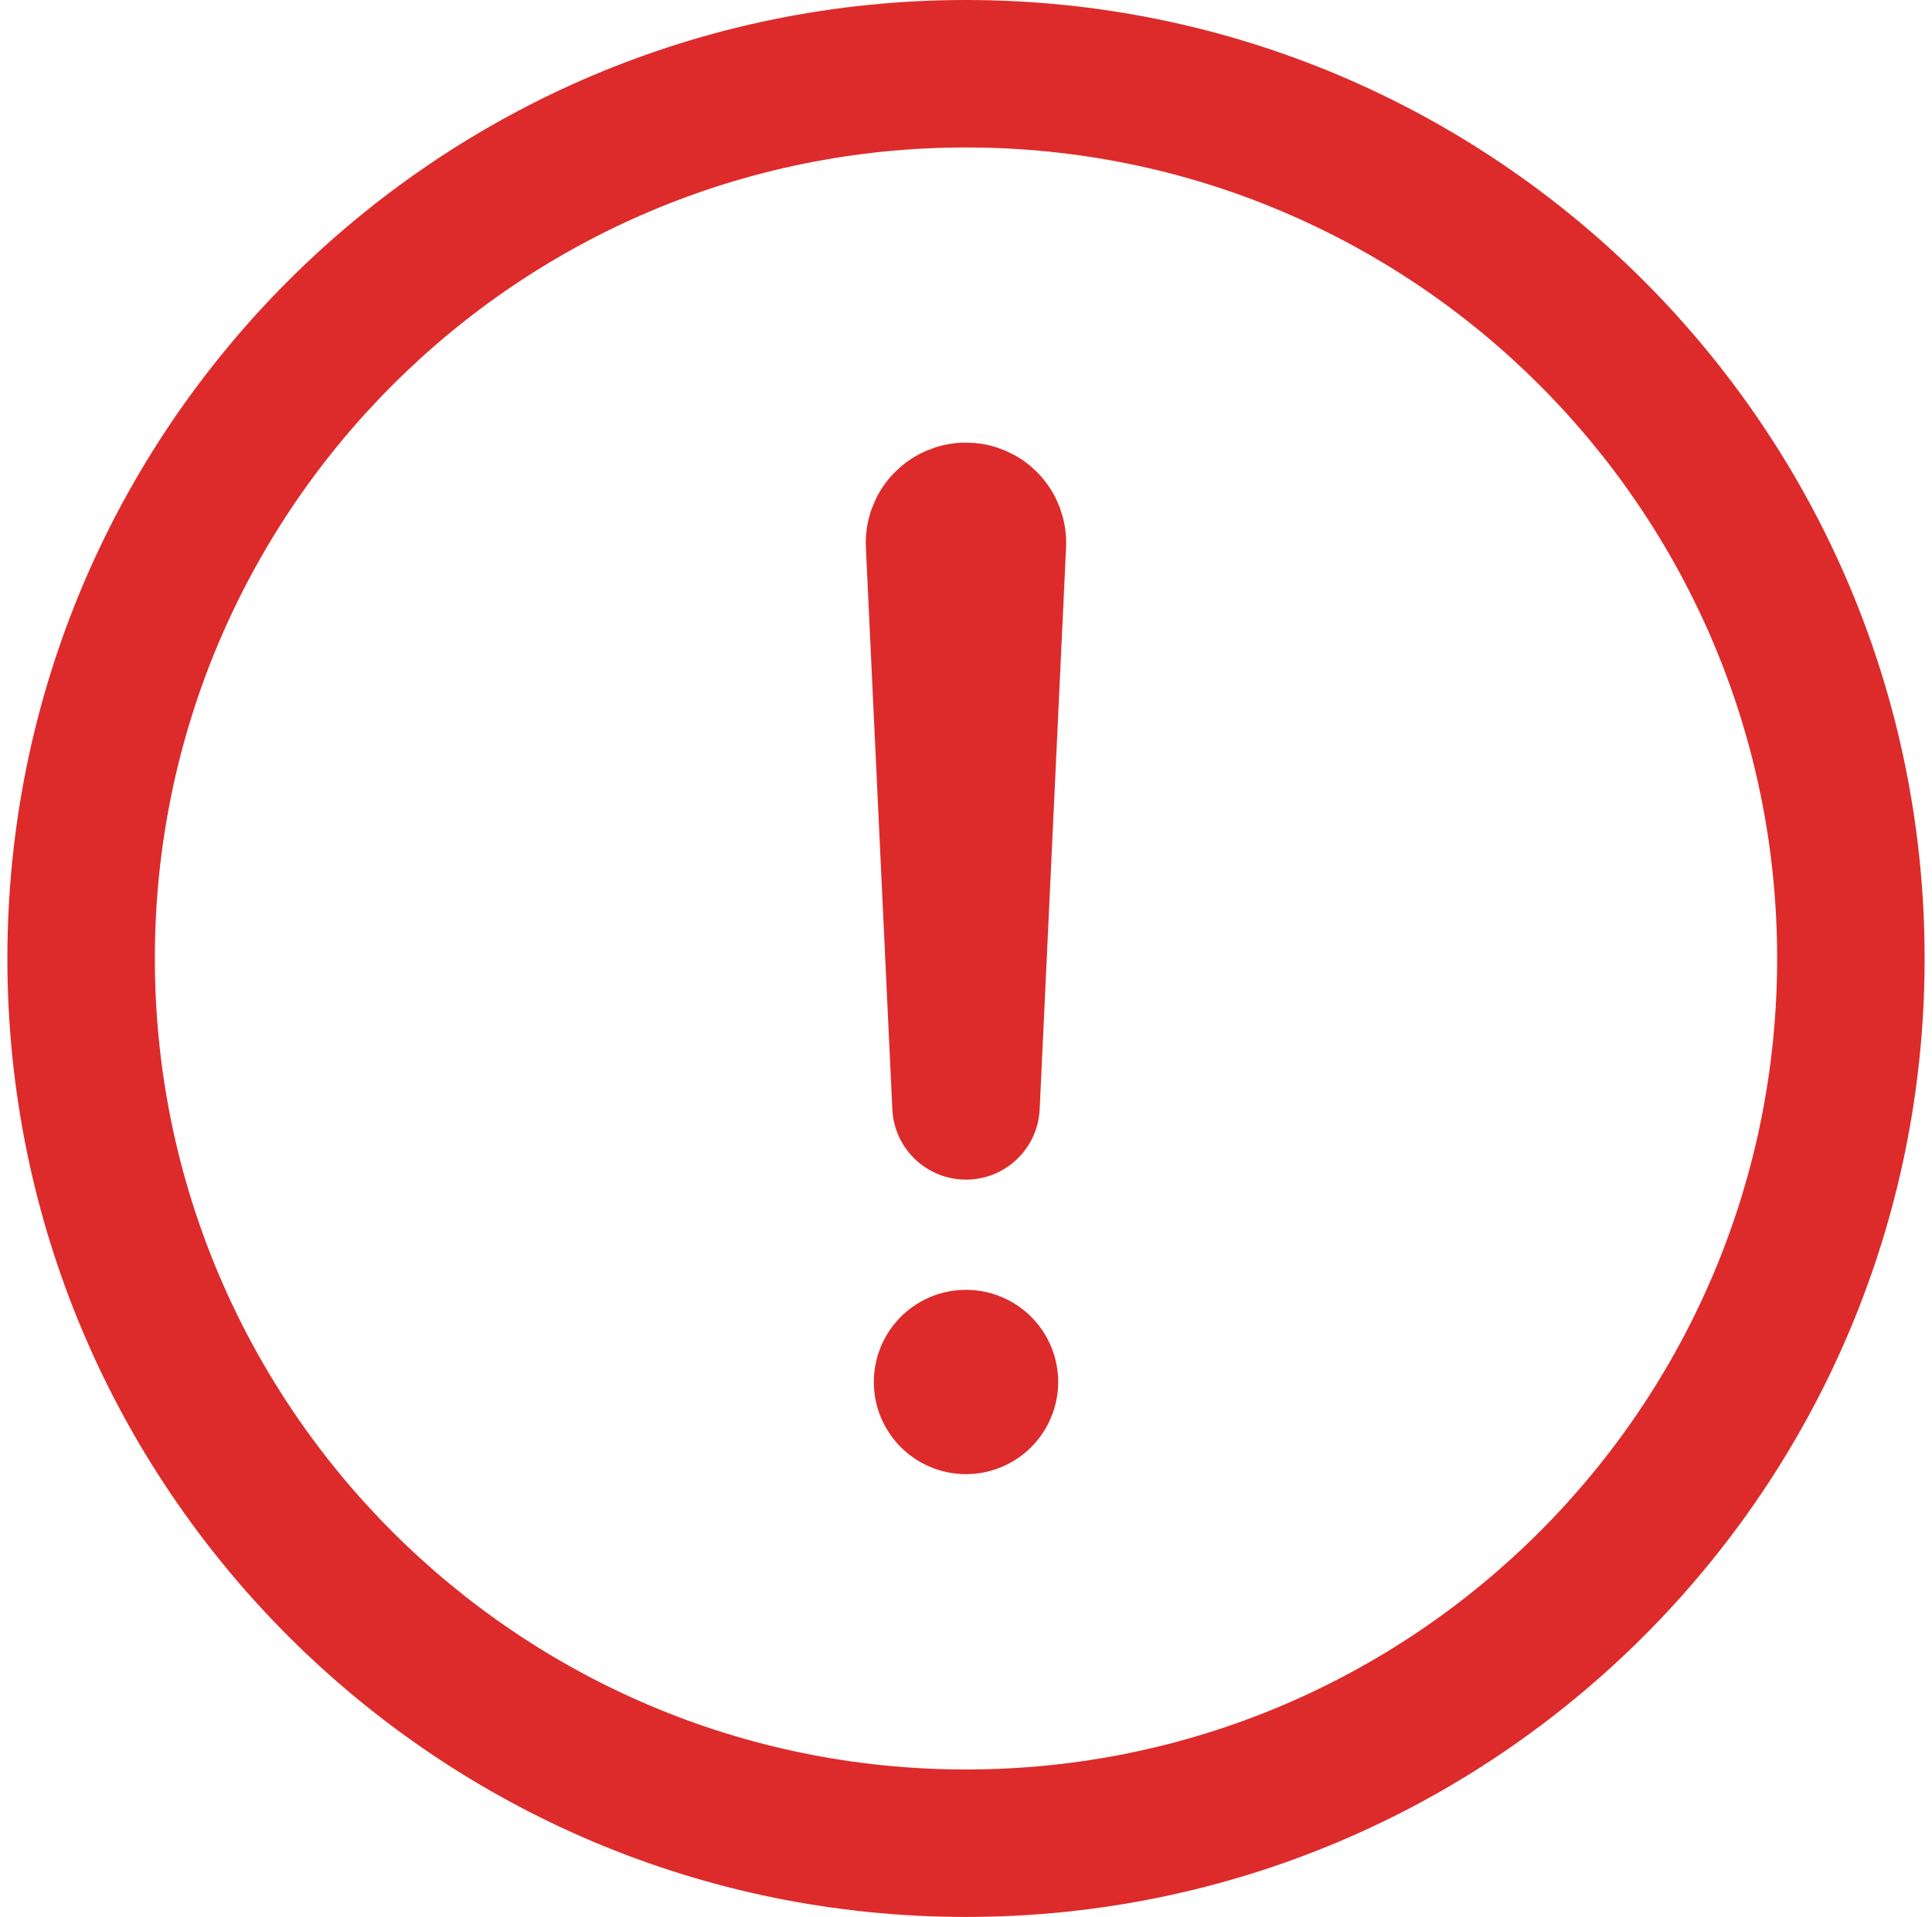
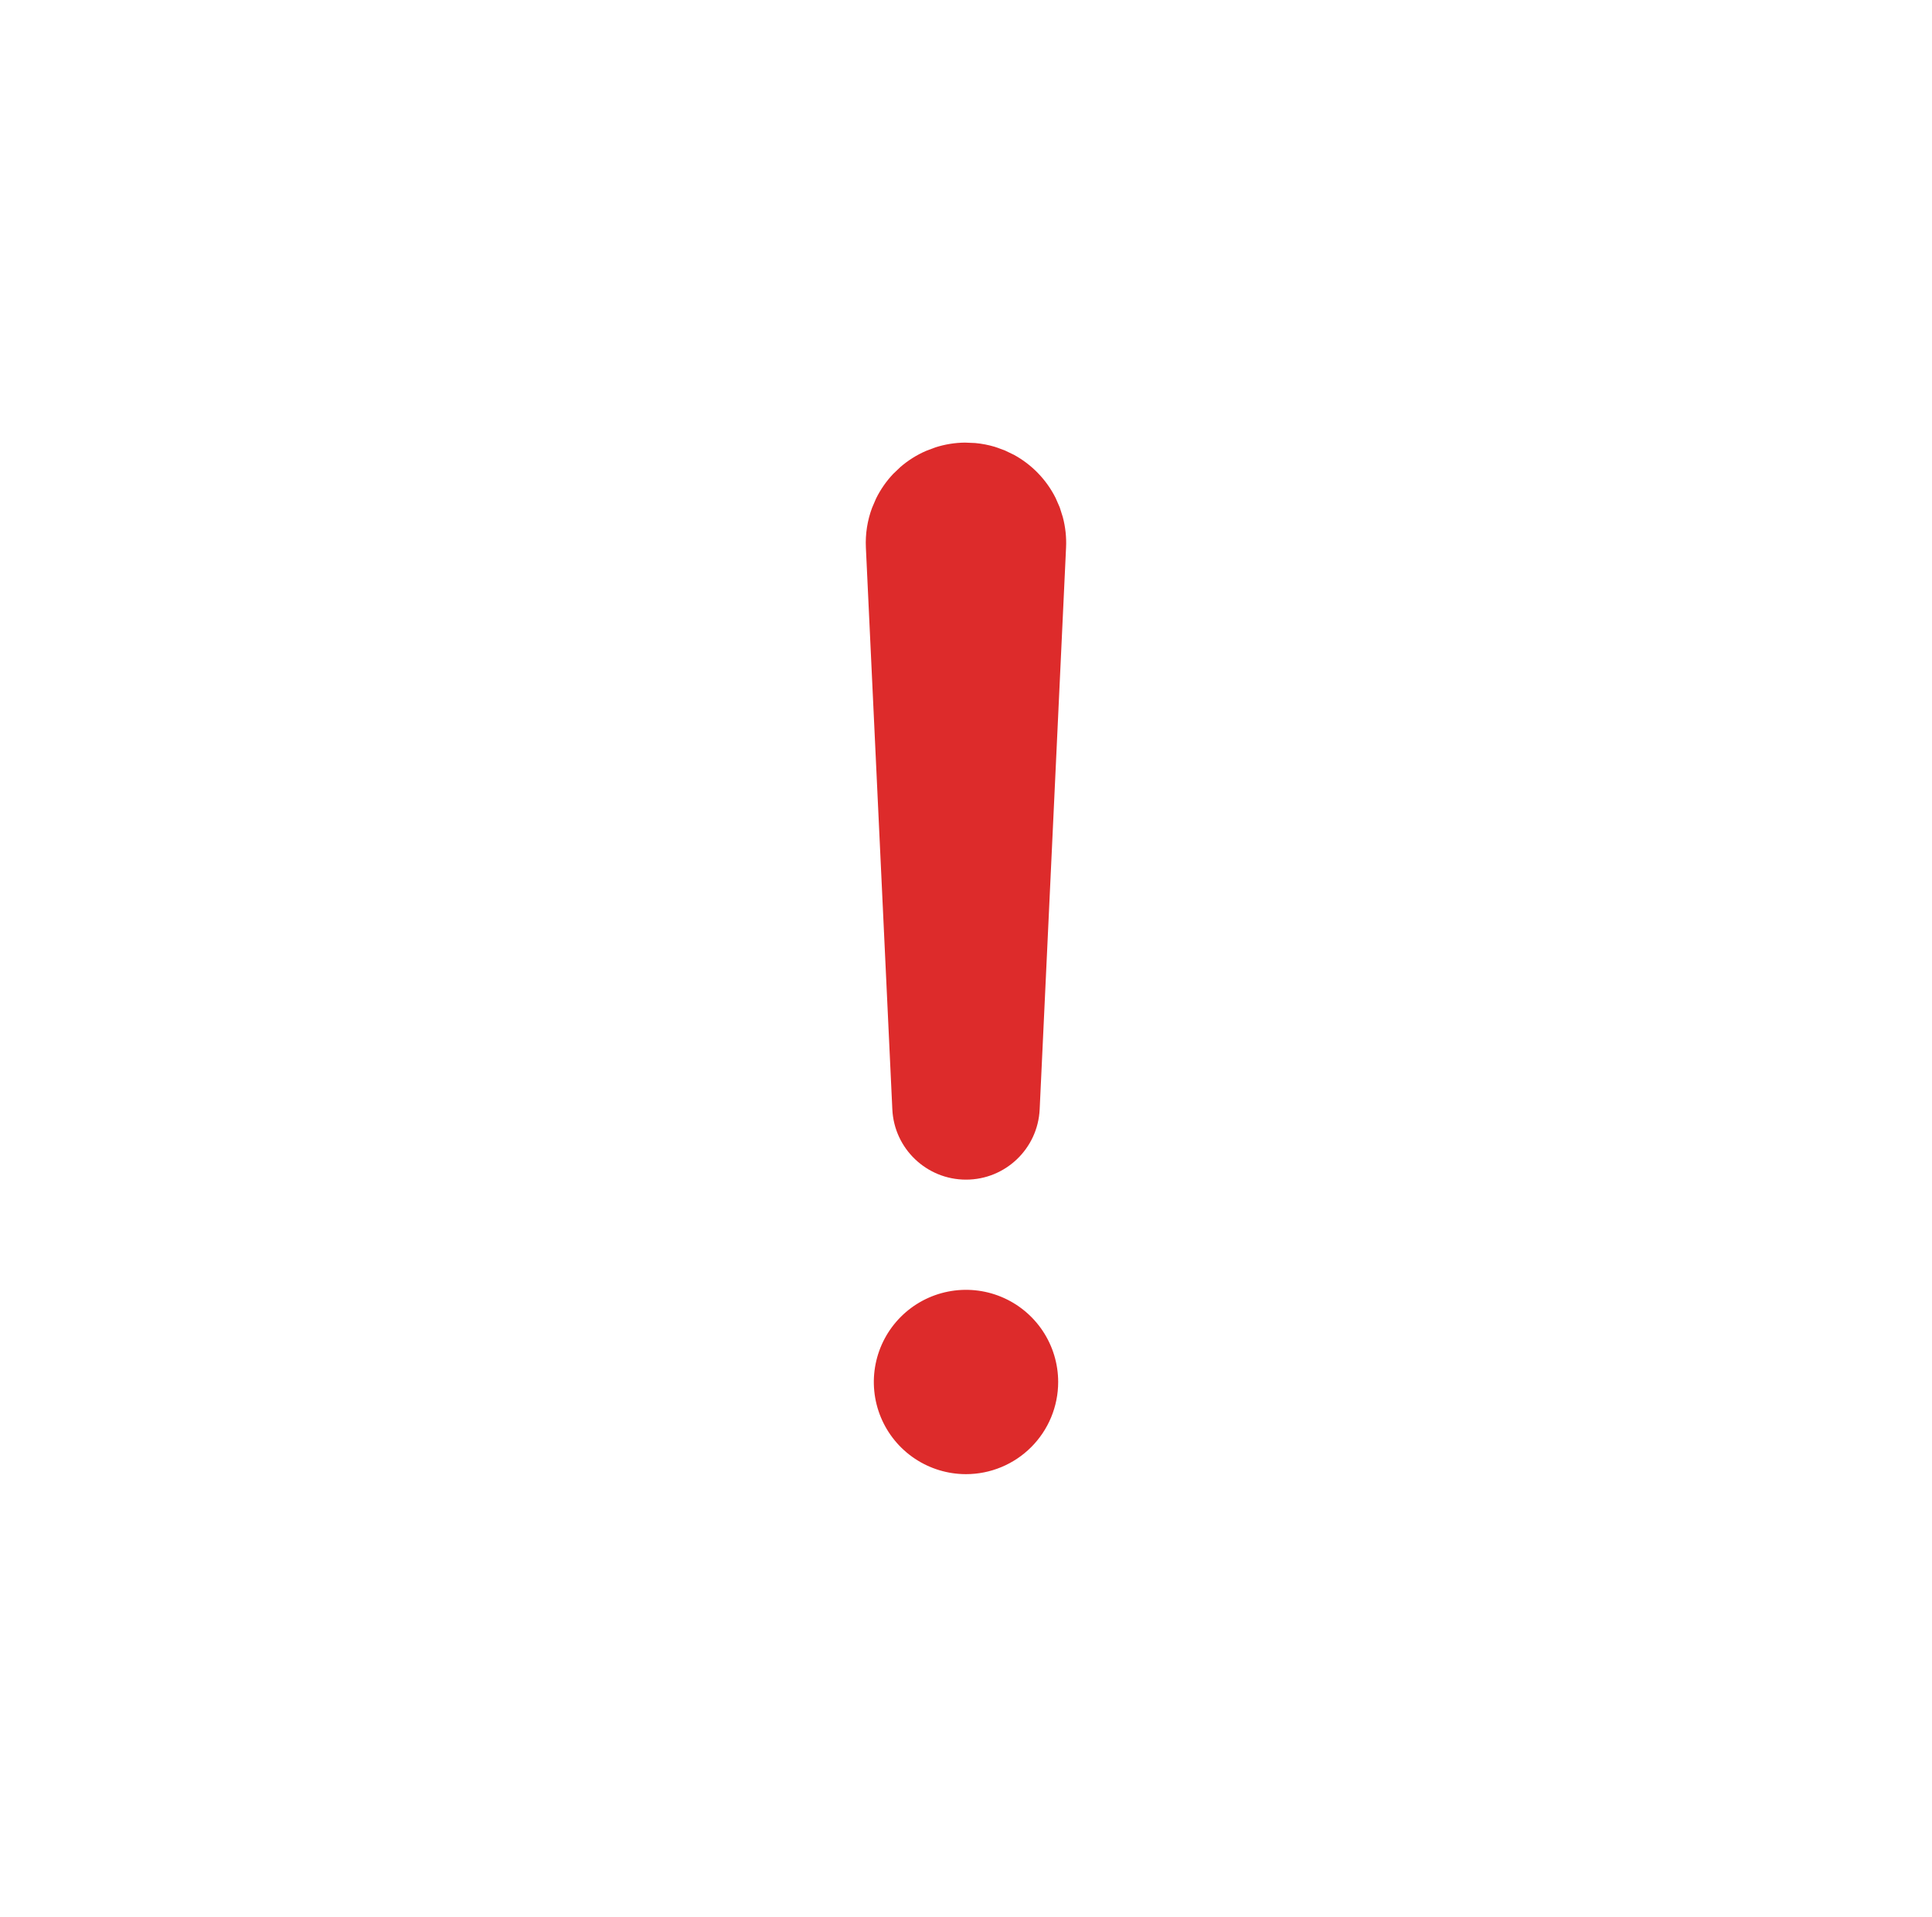
<svg xmlns="http://www.w3.org/2000/svg" width="131" height="130" viewBox="0 0 131 130" fill="none">
-   <path d="M120.5 65C120.5 34.636 95.864 10 65.5 10C35.136 10 10.5 34.636 10.5 65C10.5 95.364 35.136 120 65.5 120C95.864 120 120.5 95.364 120.5 65ZM130.5 65C130.5 100.886 101.386 130 65.5 130C29.614 130 0.5 100.886 0.5 65C0.5 29.114 29.614 0 65.5 0C101.386 0 130.5 29.114 130.5 65Z" fill="#DD2B2B" />
  <path d="M66.123 30.045C66.581 30.087 67.034 30.175 67.474 30.308L68.125 30.543L68.747 30.842C69.353 31.172 69.906 31.594 70.387 32.092C70.868 32.591 71.271 33.158 71.579 33.775L71.856 34.41L72.064 35.068C72.241 35.734 72.317 36.426 72.285 37.118V37.125L70.495 75.234C70.37 77.9 68.171 79.999 65.501 79.999C62.831 79.999 60.63 77.901 60.505 75.234L58.711 37.125V37.118C58.67 36.207 58.812 35.295 59.131 34.439L59.401 33.811C59.702 33.2 60.093 32.635 60.563 32.138L61.058 31.666C61.574 31.221 62.156 30.855 62.783 30.582L63.421 30.341C64.07 30.133 64.749 30.022 65.433 30.016L66.123 30.045Z" fill="#DD2B2B" />
  <path d="M65.5 99.972C64.264 99.972 63.056 99.605 62.028 98.919C61 98.232 60.199 97.256 59.726 96.114C59.253 94.972 59.129 93.715 59.37 92.503C59.611 91.29 60.206 90.177 61.081 89.302C61.955 88.428 63.068 87.833 64.281 87.592C65.493 87.351 66.75 87.475 67.892 87.948C69.034 88.421 70.01 89.222 70.697 90.25C71.383 91.277 71.75 92.486 71.75 93.722C71.75 95.379 71.091 96.969 69.919 98.141C68.747 99.313 67.158 99.972 65.5 99.972Z" fill="#DD2B2B" />
</svg>